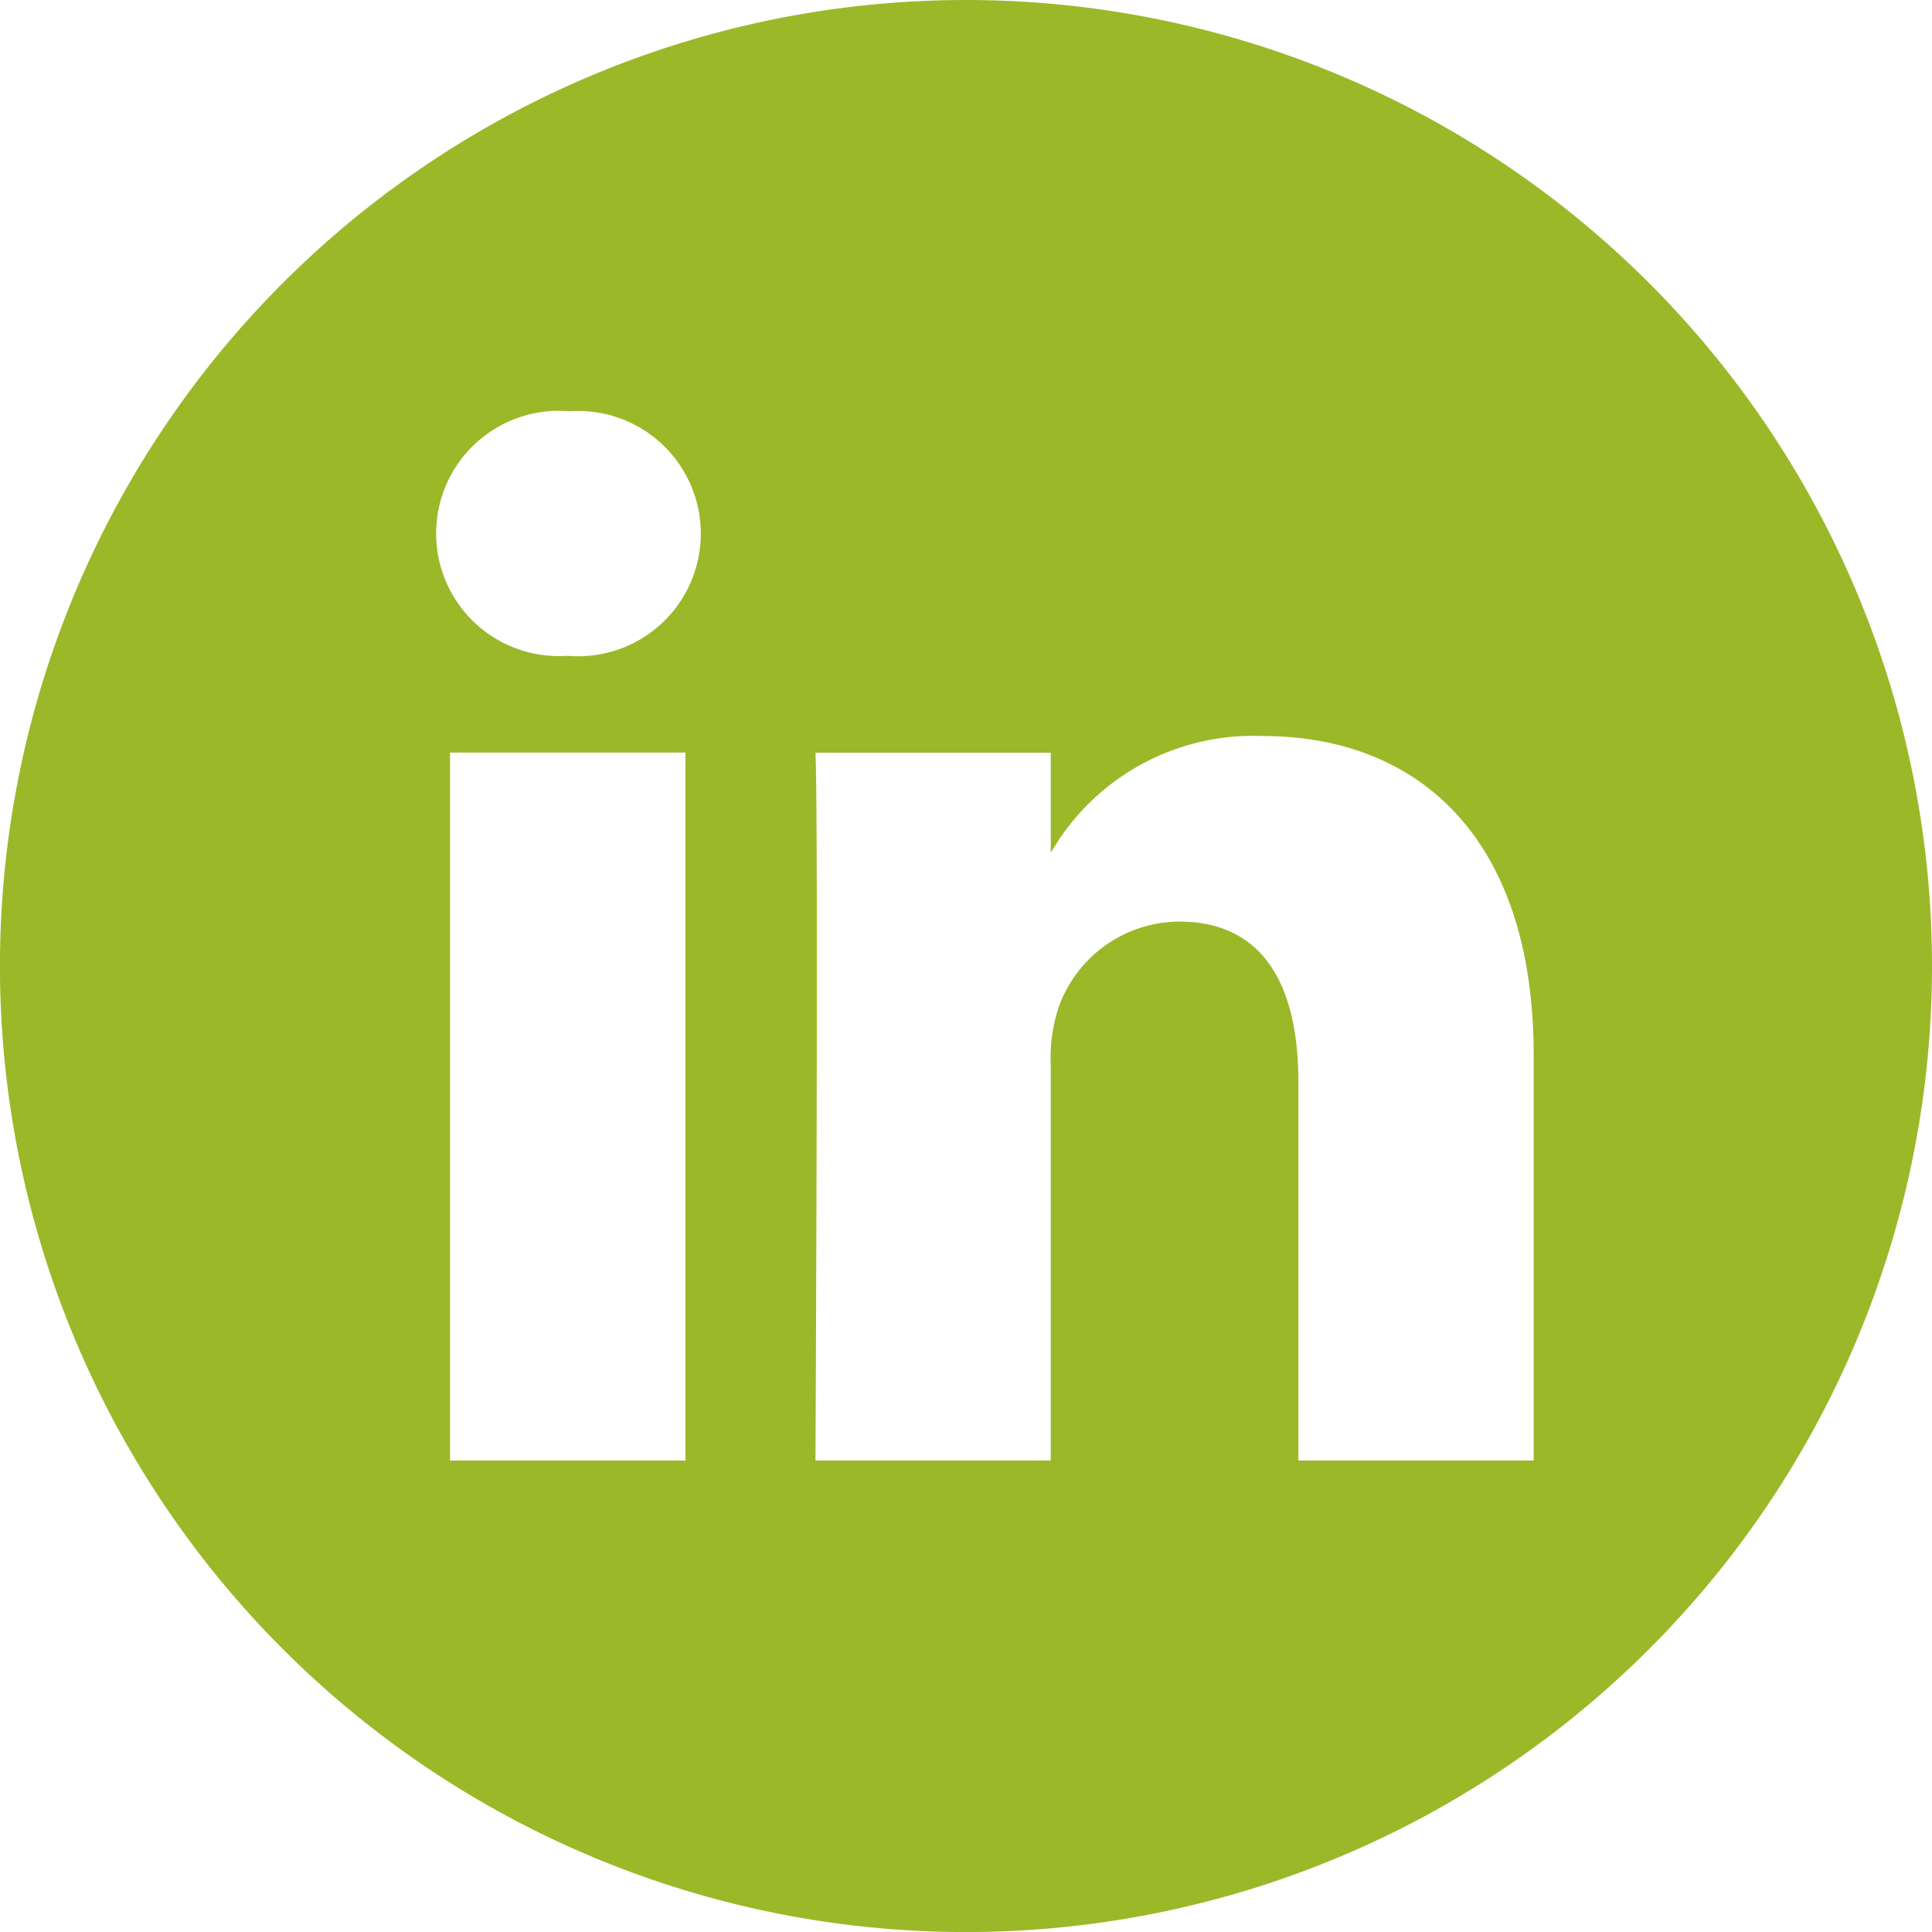
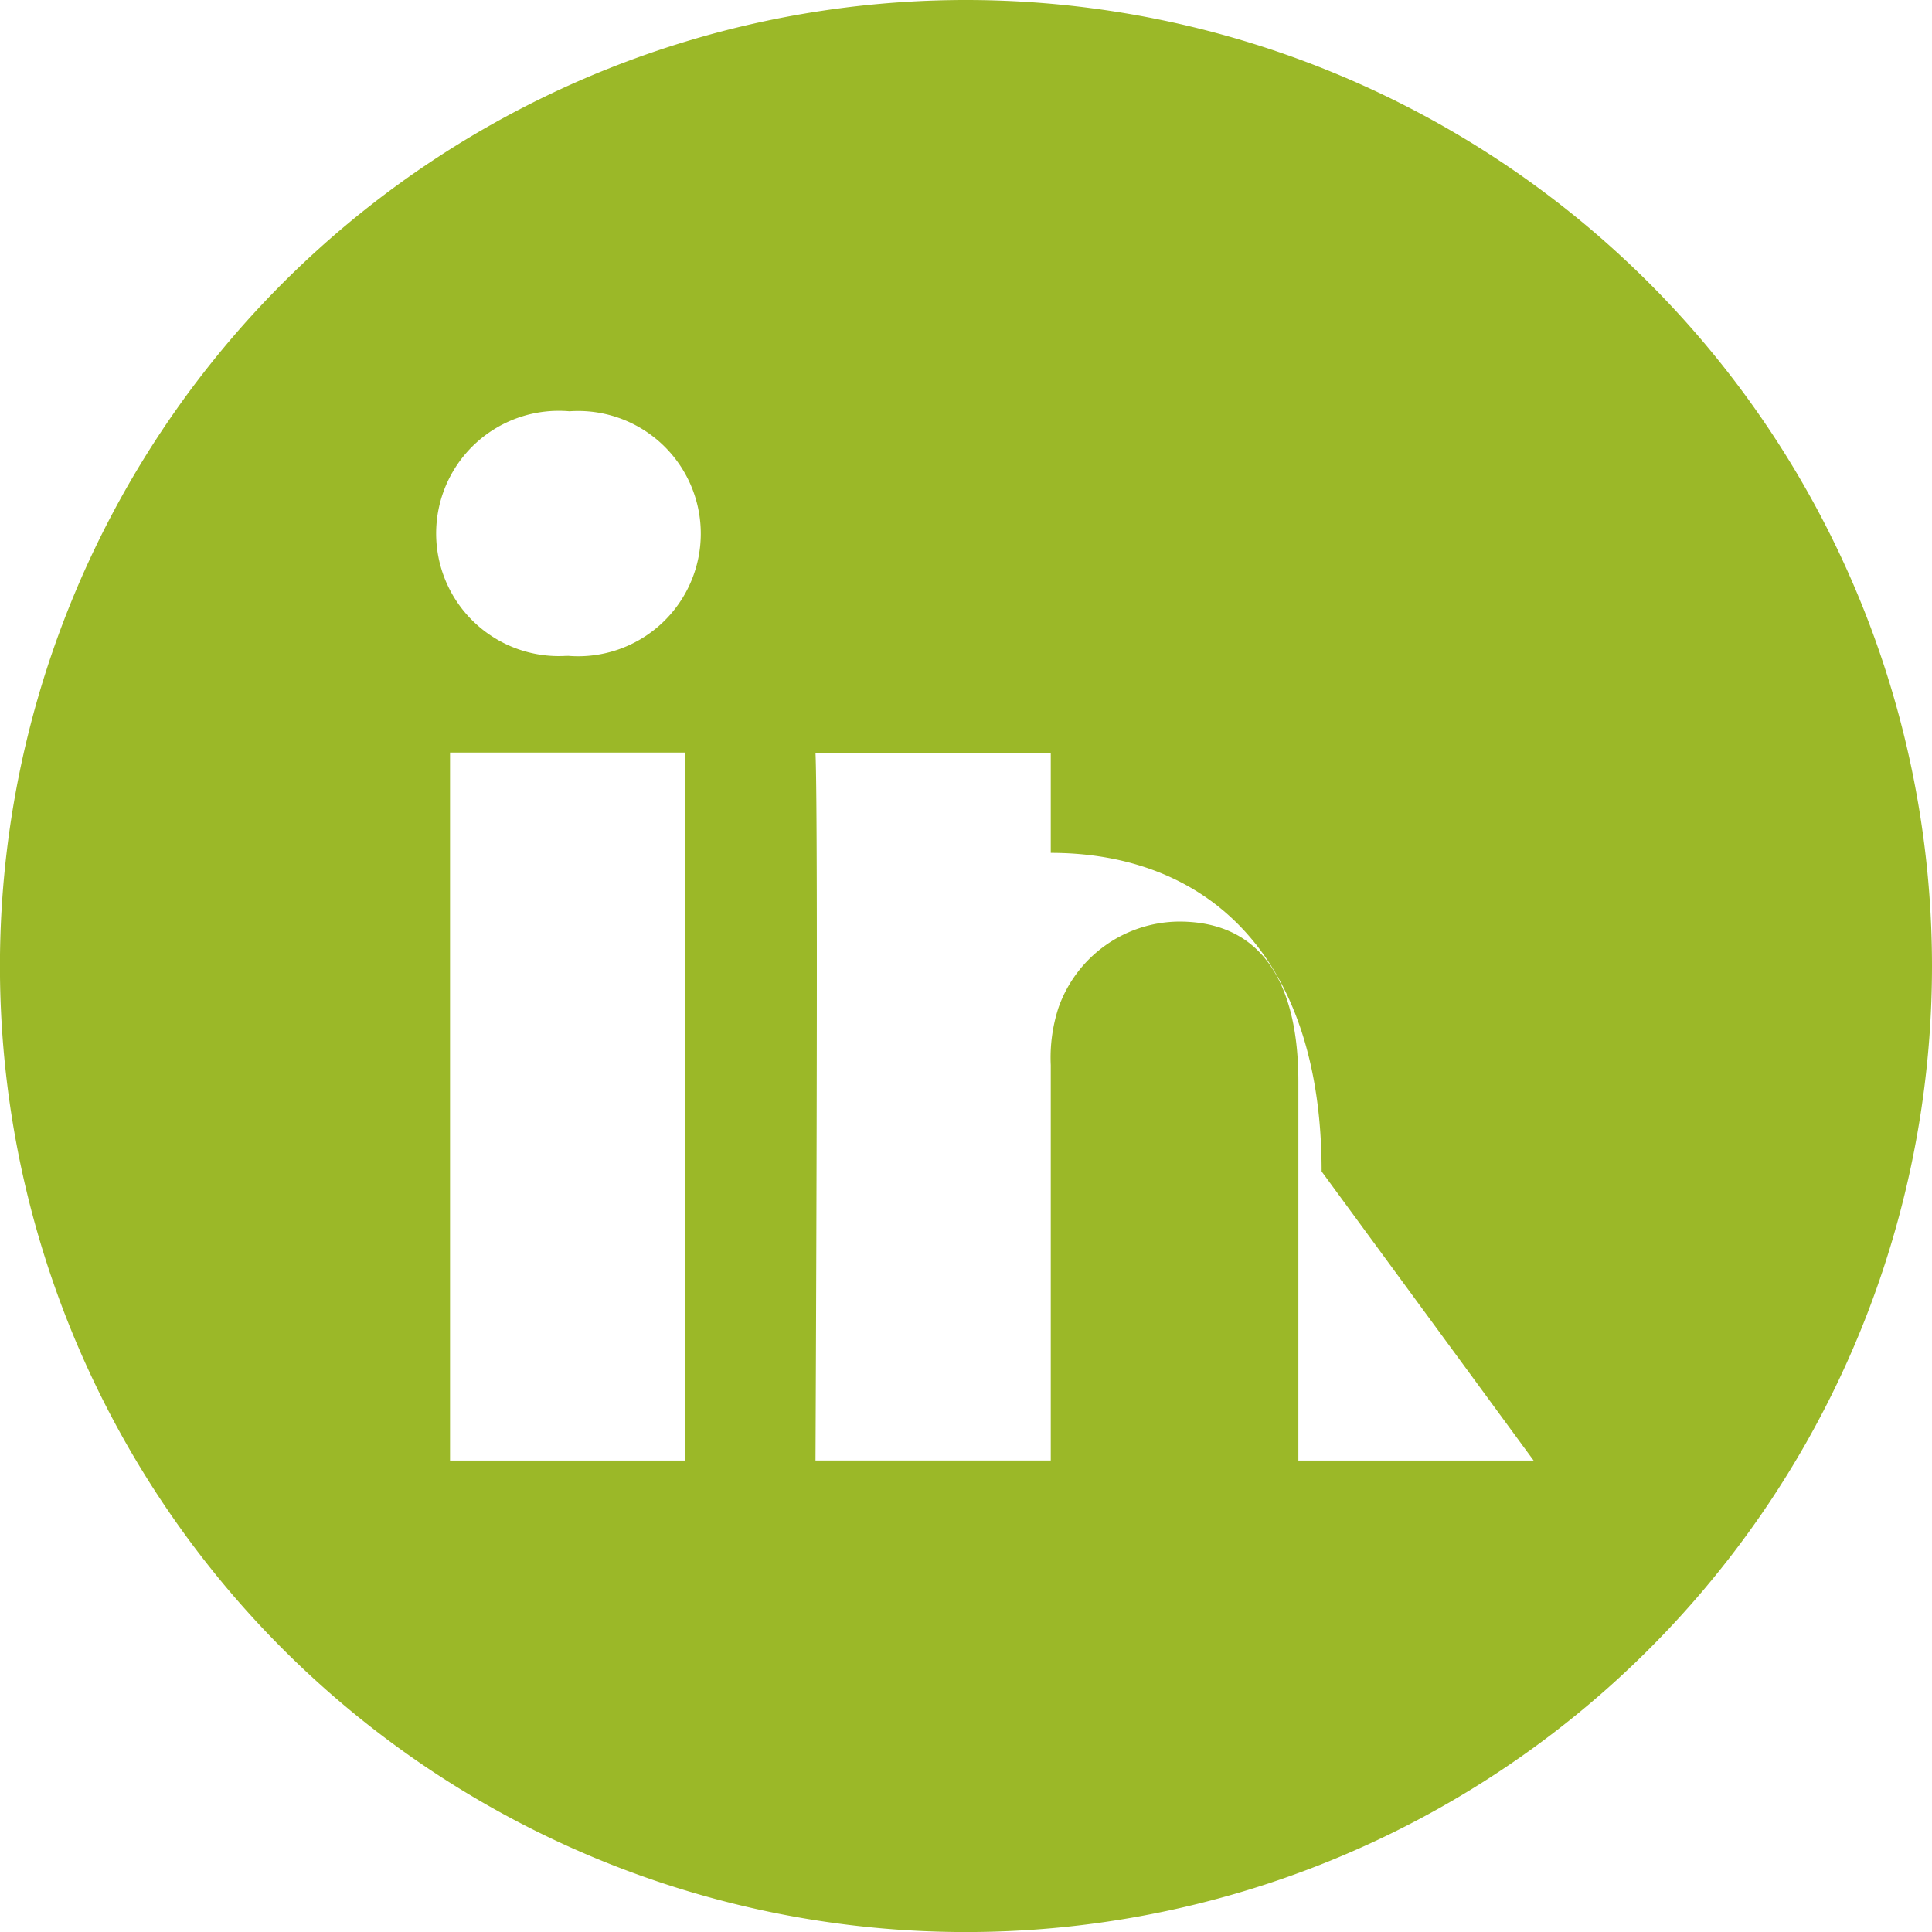
<svg xmlns="http://www.w3.org/2000/svg" width="36.641" height="36.642" viewBox="0 0 36.641 36.642">
  <defs>
    <style>
      .cls-1 {
        fill: #9bb828;
      }
    </style>
  </defs>
-   <path id="linkedin_2_" data-name="linkedin (2)" class="cls-1" d="M18.321,0A18.321,18.321,0,1,0,36.641,18.321,18.323,18.323,0,0,0,18.321,0ZM13,27.7H8.535V14.272H13ZM10.766,12.439h-.029A2.326,2.326,0,1,1,10.8,7.8a2.326,2.326,0,1,1-.03,4.638ZM29.086,27.7H24.624V20.514c0-1.8-.646-3.036-2.26-3.036a2.443,2.443,0,0,0-2.289,1.632,3.056,3.056,0,0,0-.147,1.089v7.5H15.466s.058-12.165,0-13.424h4.462v1.9a4.43,4.43,0,0,1,4.021-2.216c2.936,0,5.137,1.919,5.137,6.042Zm0,0" />
+   <path id="linkedin_2_" data-name="linkedin (2)" class="cls-1" d="M18.321,0A18.321,18.321,0,1,0,36.641,18.321,18.323,18.323,0,0,0,18.321,0ZM13,27.7H8.535V14.272H13ZM10.766,12.439h-.029A2.326,2.326,0,1,1,10.8,7.8a2.326,2.326,0,1,1-.03,4.638ZM29.086,27.7H24.624V20.514c0-1.8-.646-3.036-2.26-3.036a2.443,2.443,0,0,0-2.289,1.632,3.056,3.056,0,0,0-.147,1.089v7.5H15.466s.058-12.165,0-13.424h4.462v1.9c2.936,0,5.137,1.919,5.137,6.042Zm0,0" />
</svg>